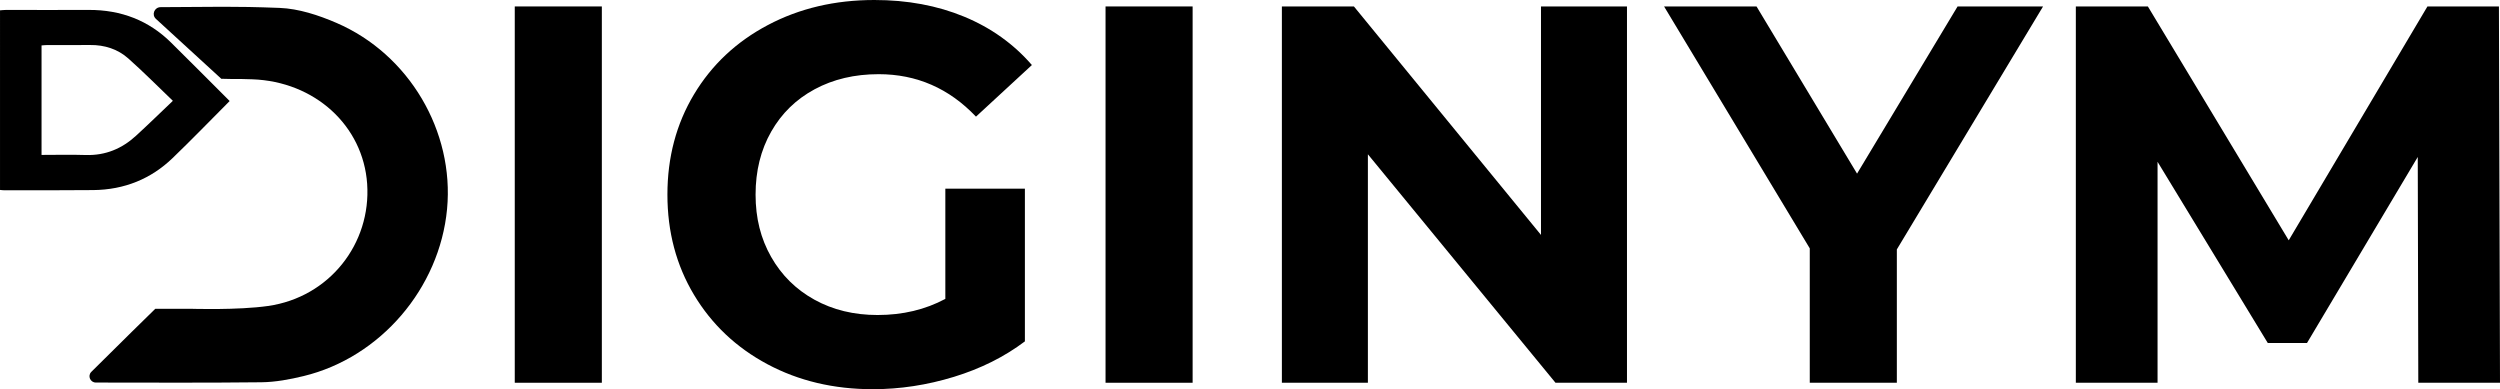
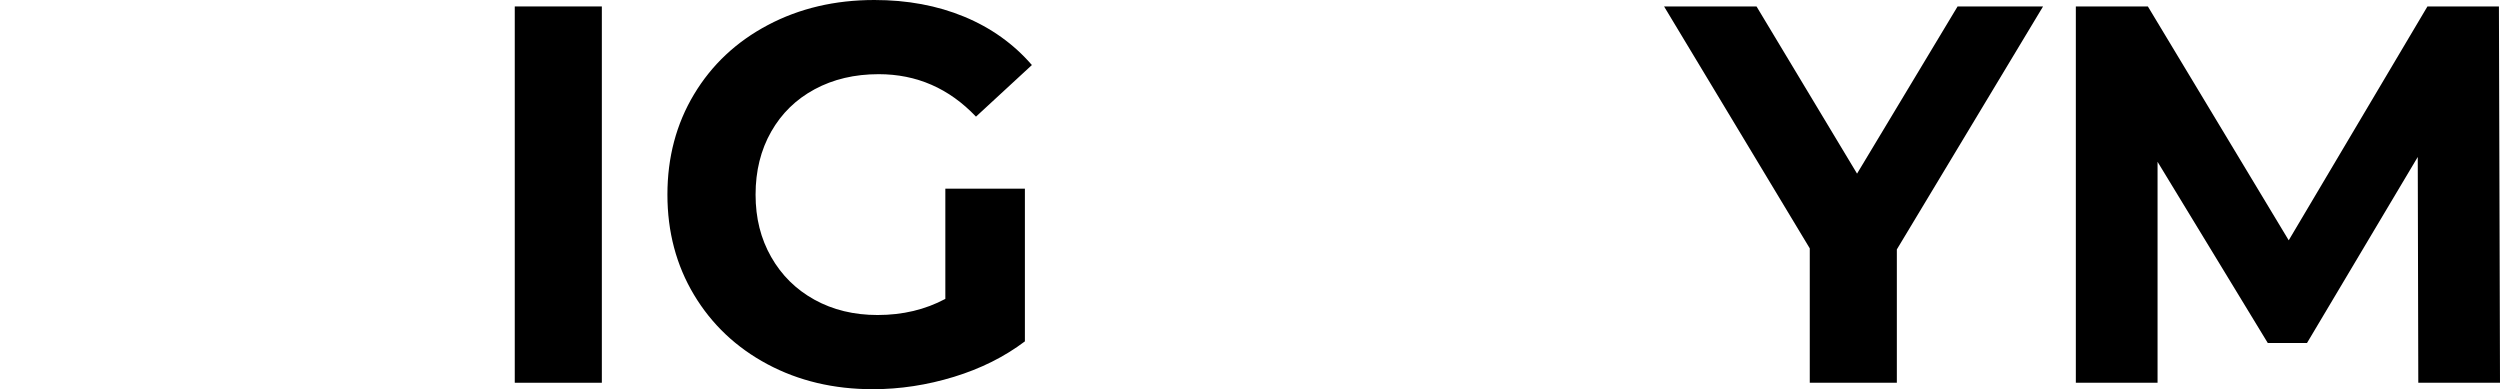
<svg xmlns="http://www.w3.org/2000/svg" id="Layer_2" data-name="Layer 2" viewBox="0 0 1654.8 257.62">
  <g id="Layer_1-2" data-name="Layer 1">
    <g>
-       <path d="M152.01,66.88c-12.86,12.9-25.1,25.58-37.84,37.83-14.13,13.58-31.67,20.9-52.46,21.11-19.58.2-39.16.11-58.73.14-.91,0-1.82-.14-2.97-.24V6.84c1.38-.09,2.74-.27,4.1-.27,18.16,0,36.32.1,54.47,0,21.78-.13,39.95,7.12,54.59,21.55,12.9,12.71,25.62,25.55,38.85,38.76ZM114.43,66.74c-9.95-9.52-19.42-19.08-29.53-28.07-6.85-6.09-15.55-9-25.37-8.88-9.32.11-18.64,0-27.96.02-1.36,0-2.72.16-4.07.25v72.48c9.89,0,19.5-.25,29.08.06,13.4.44,24.25-4.34,33.38-12.68,8.09-7.39,15.89-15.04,24.46-23.18Z" />
-       <path d="M103.21,12.5c-3.03-2.77-1.03-7.74,3.11-7.76,36.85-.13,47-.72,78.7.49,12.68.48,25.8,4.81,37.6,9.89,48.22,20.74,78.15,71.88,73.3,123.25-4.94,52.42-44.09,98.23-94.96,110.56-9.1,2.21-18.58,3.99-27.91,4.1-36.04.41-72.08.23-109.57.19-3.76,0-5.66-4.44-3.04-7.07,14.62-14.64,42.35-41.75,42.35-41.75h23.78s30.84.99,50.87-1.87c40.62-5.81,68.29-41.26,65.59-80.81-2.64-38.56-34.7-67.84-76.13-69.23-12.49-.42-7.93.02-20.42-.35L103.21,12.5Z" />
      <g>
        <path d="M340.73,4.27h57.64v249.08h-57.64V4.27Z" />
        <path d="M625.74,124.9h52.66v101.06c-13.52,10.2-29.18,18.03-46.97,23.48-17.79,5.45-35.71,8.18-53.73,8.18-25.86,0-49.1-5.52-69.74-16.55-20.64-11.03-36.83-26.33-48.57-45.9-11.74-19.57-17.61-41.69-17.61-66.36s5.87-46.79,17.61-66.36c11.74-19.57,28.05-34.87,48.93-45.9,20.87-11.03,44.36-16.55,70.45-16.55,21.82,0,41.63,3.68,59.42,11.03,17.79,7.36,32.74,18.03,44.84,32.02l-37.01,34.16c-17.79-18.74-39.26-28.11-64.41-28.11-15.9,0-30.01,3.32-42.34,9.96-12.34,6.64-21.95,16.01-28.82,28.11-6.88,12.1-10.32,25.98-10.32,41.63s3.43,29.18,10.32,41.28c6.88,12.1,16.42,21.53,28.64,28.29,12.22,6.76,26.15,10.14,41.81,10.14,16.6,0,31.55-3.56,44.84-10.67v-72.95Z" />
-         <path d="M731.78,4.27h57.64v249.08h-57.64V4.27Z" />
-         <path d="M1076.93,4.27v249.08h-47.32l-124.18-151.23v151.23h-56.93V4.27h47.68l123.83,151.23V4.27h56.93Z" />
        <path d="M1255.56,165.11v88.25h-57.64v-88.96L1101.48,4.27h61.2l66.54,110.66,66.54-110.66h56.58l-96.79,160.84Z" />
        <path d="M1600.72,253.35l-.36-149.45-73.3,123.12h-25.98l-72.95-119.92v146.25h-54.09V4.27h47.68l93.23,154.79L1606.77,4.27h47.32l.71,249.08h-54.09Z" />
      </g>
    </g>
  </g>
</svg>